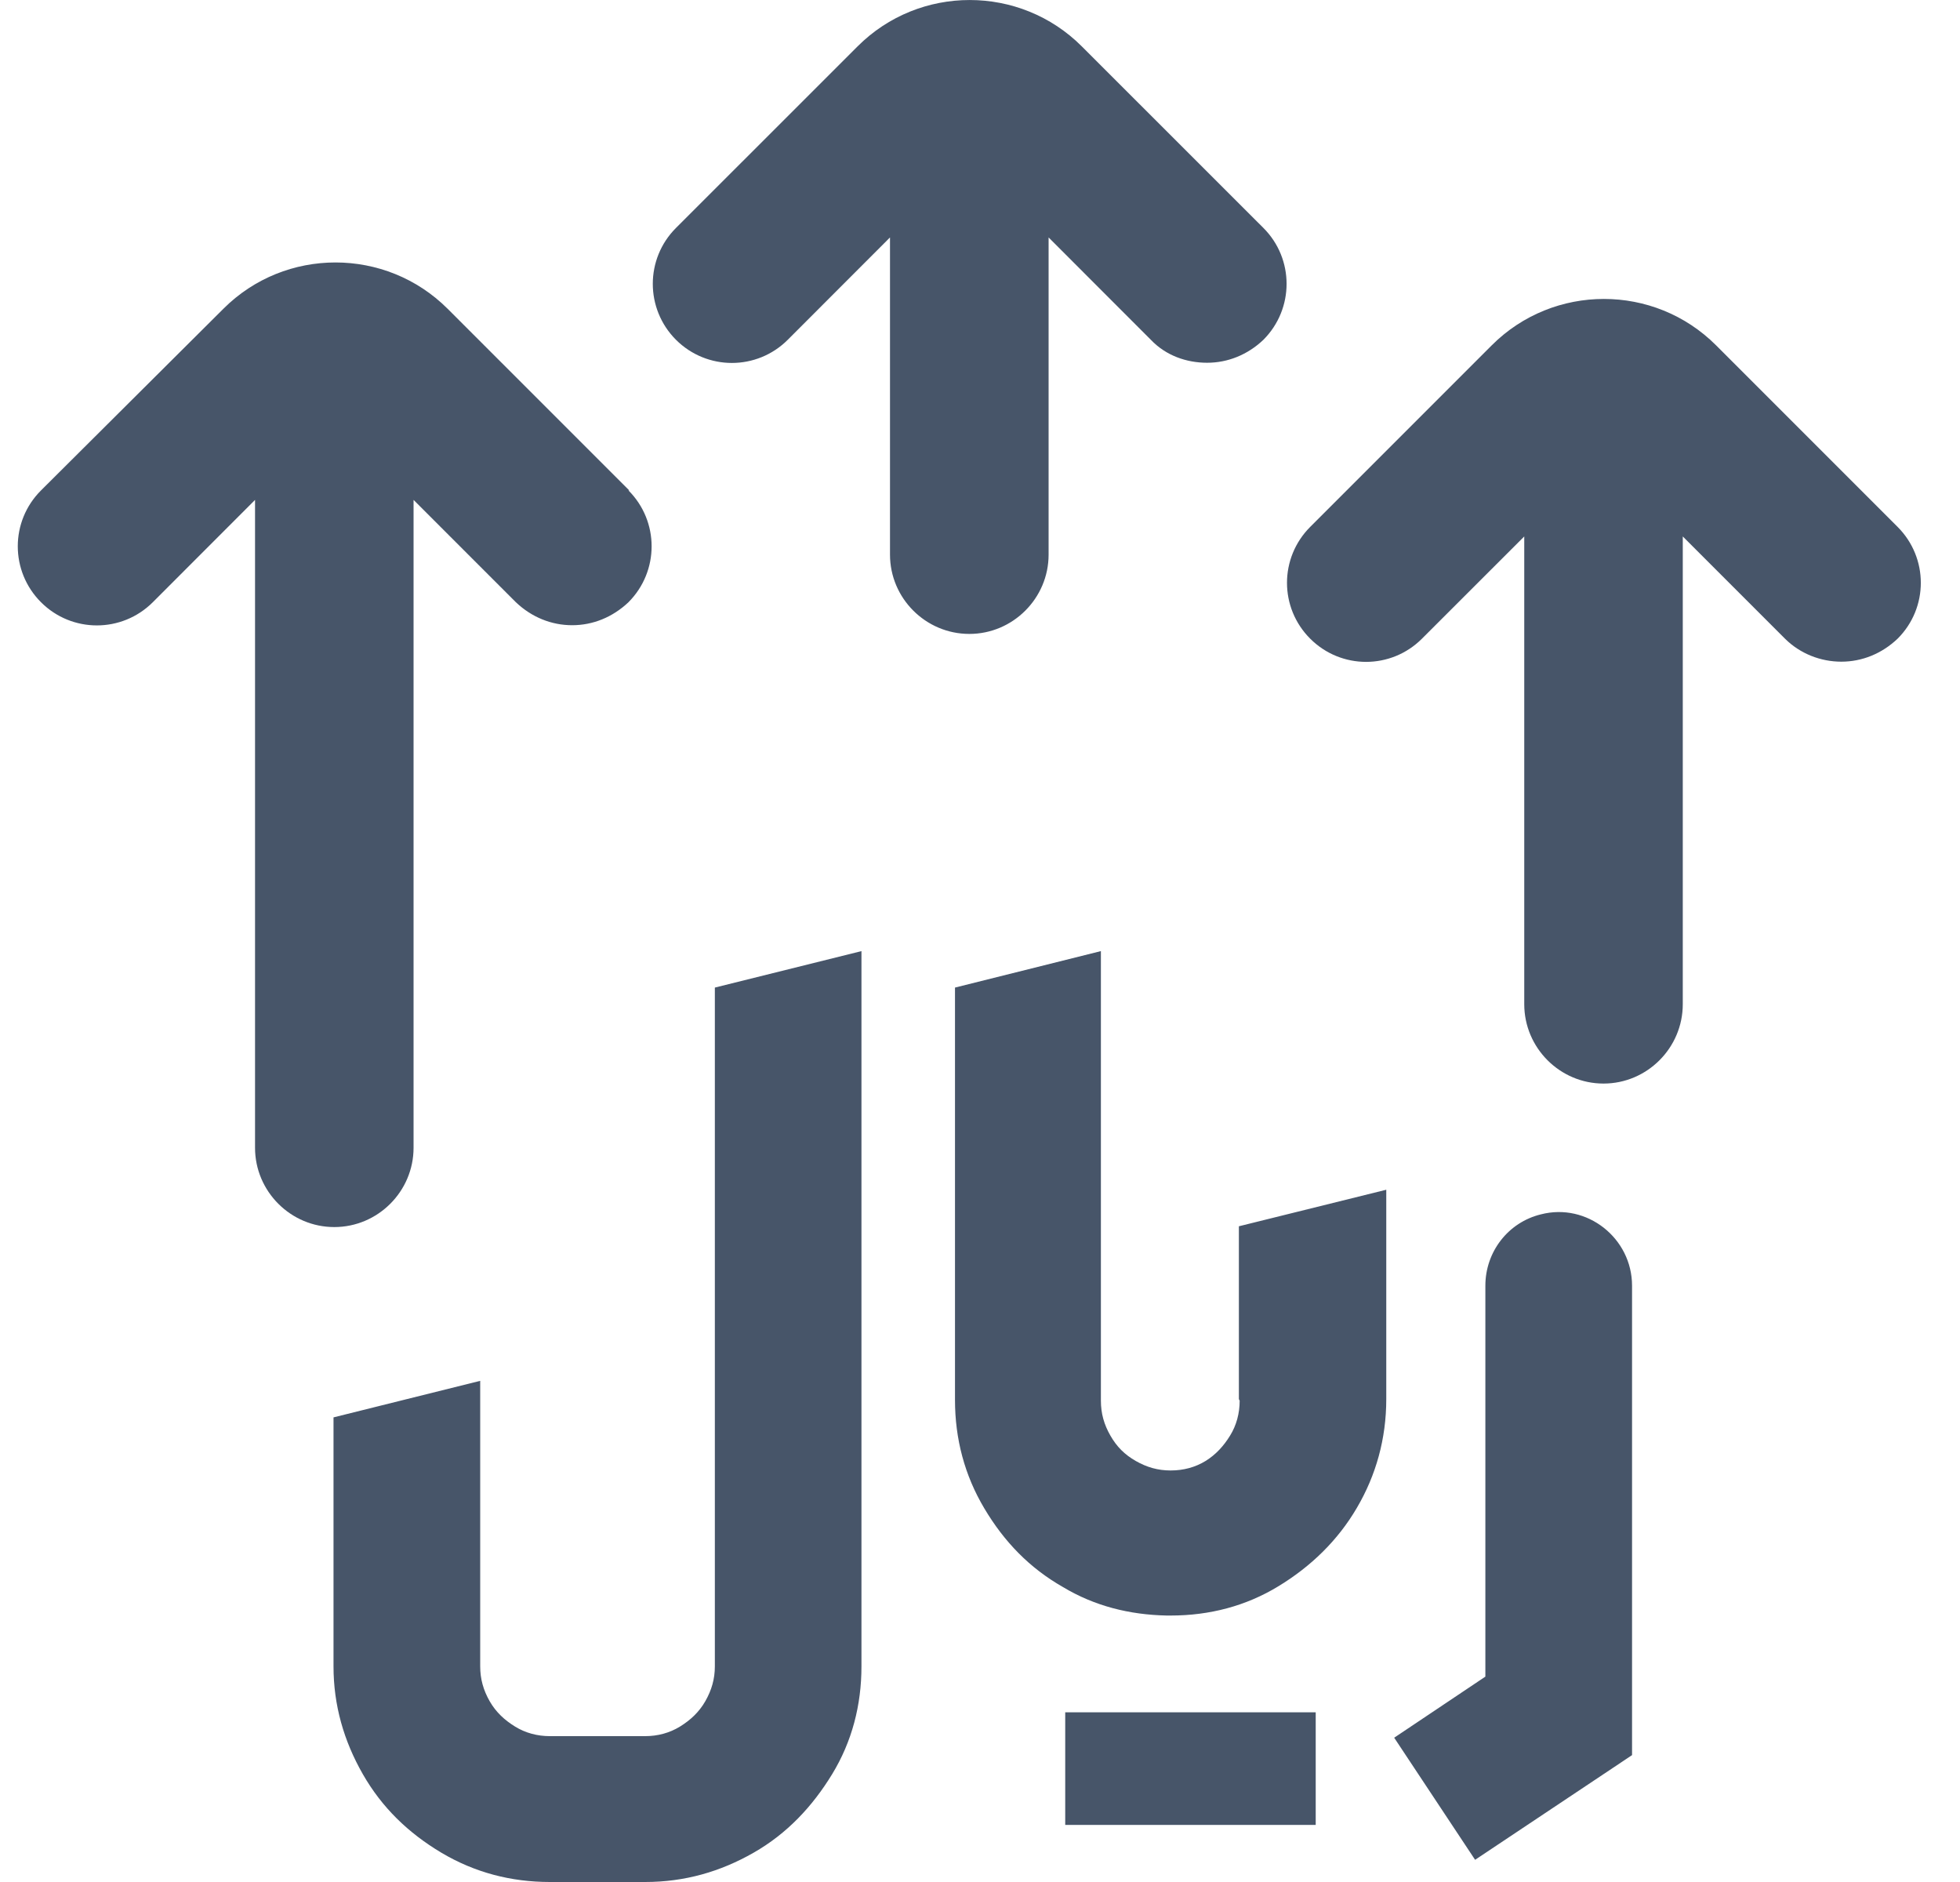
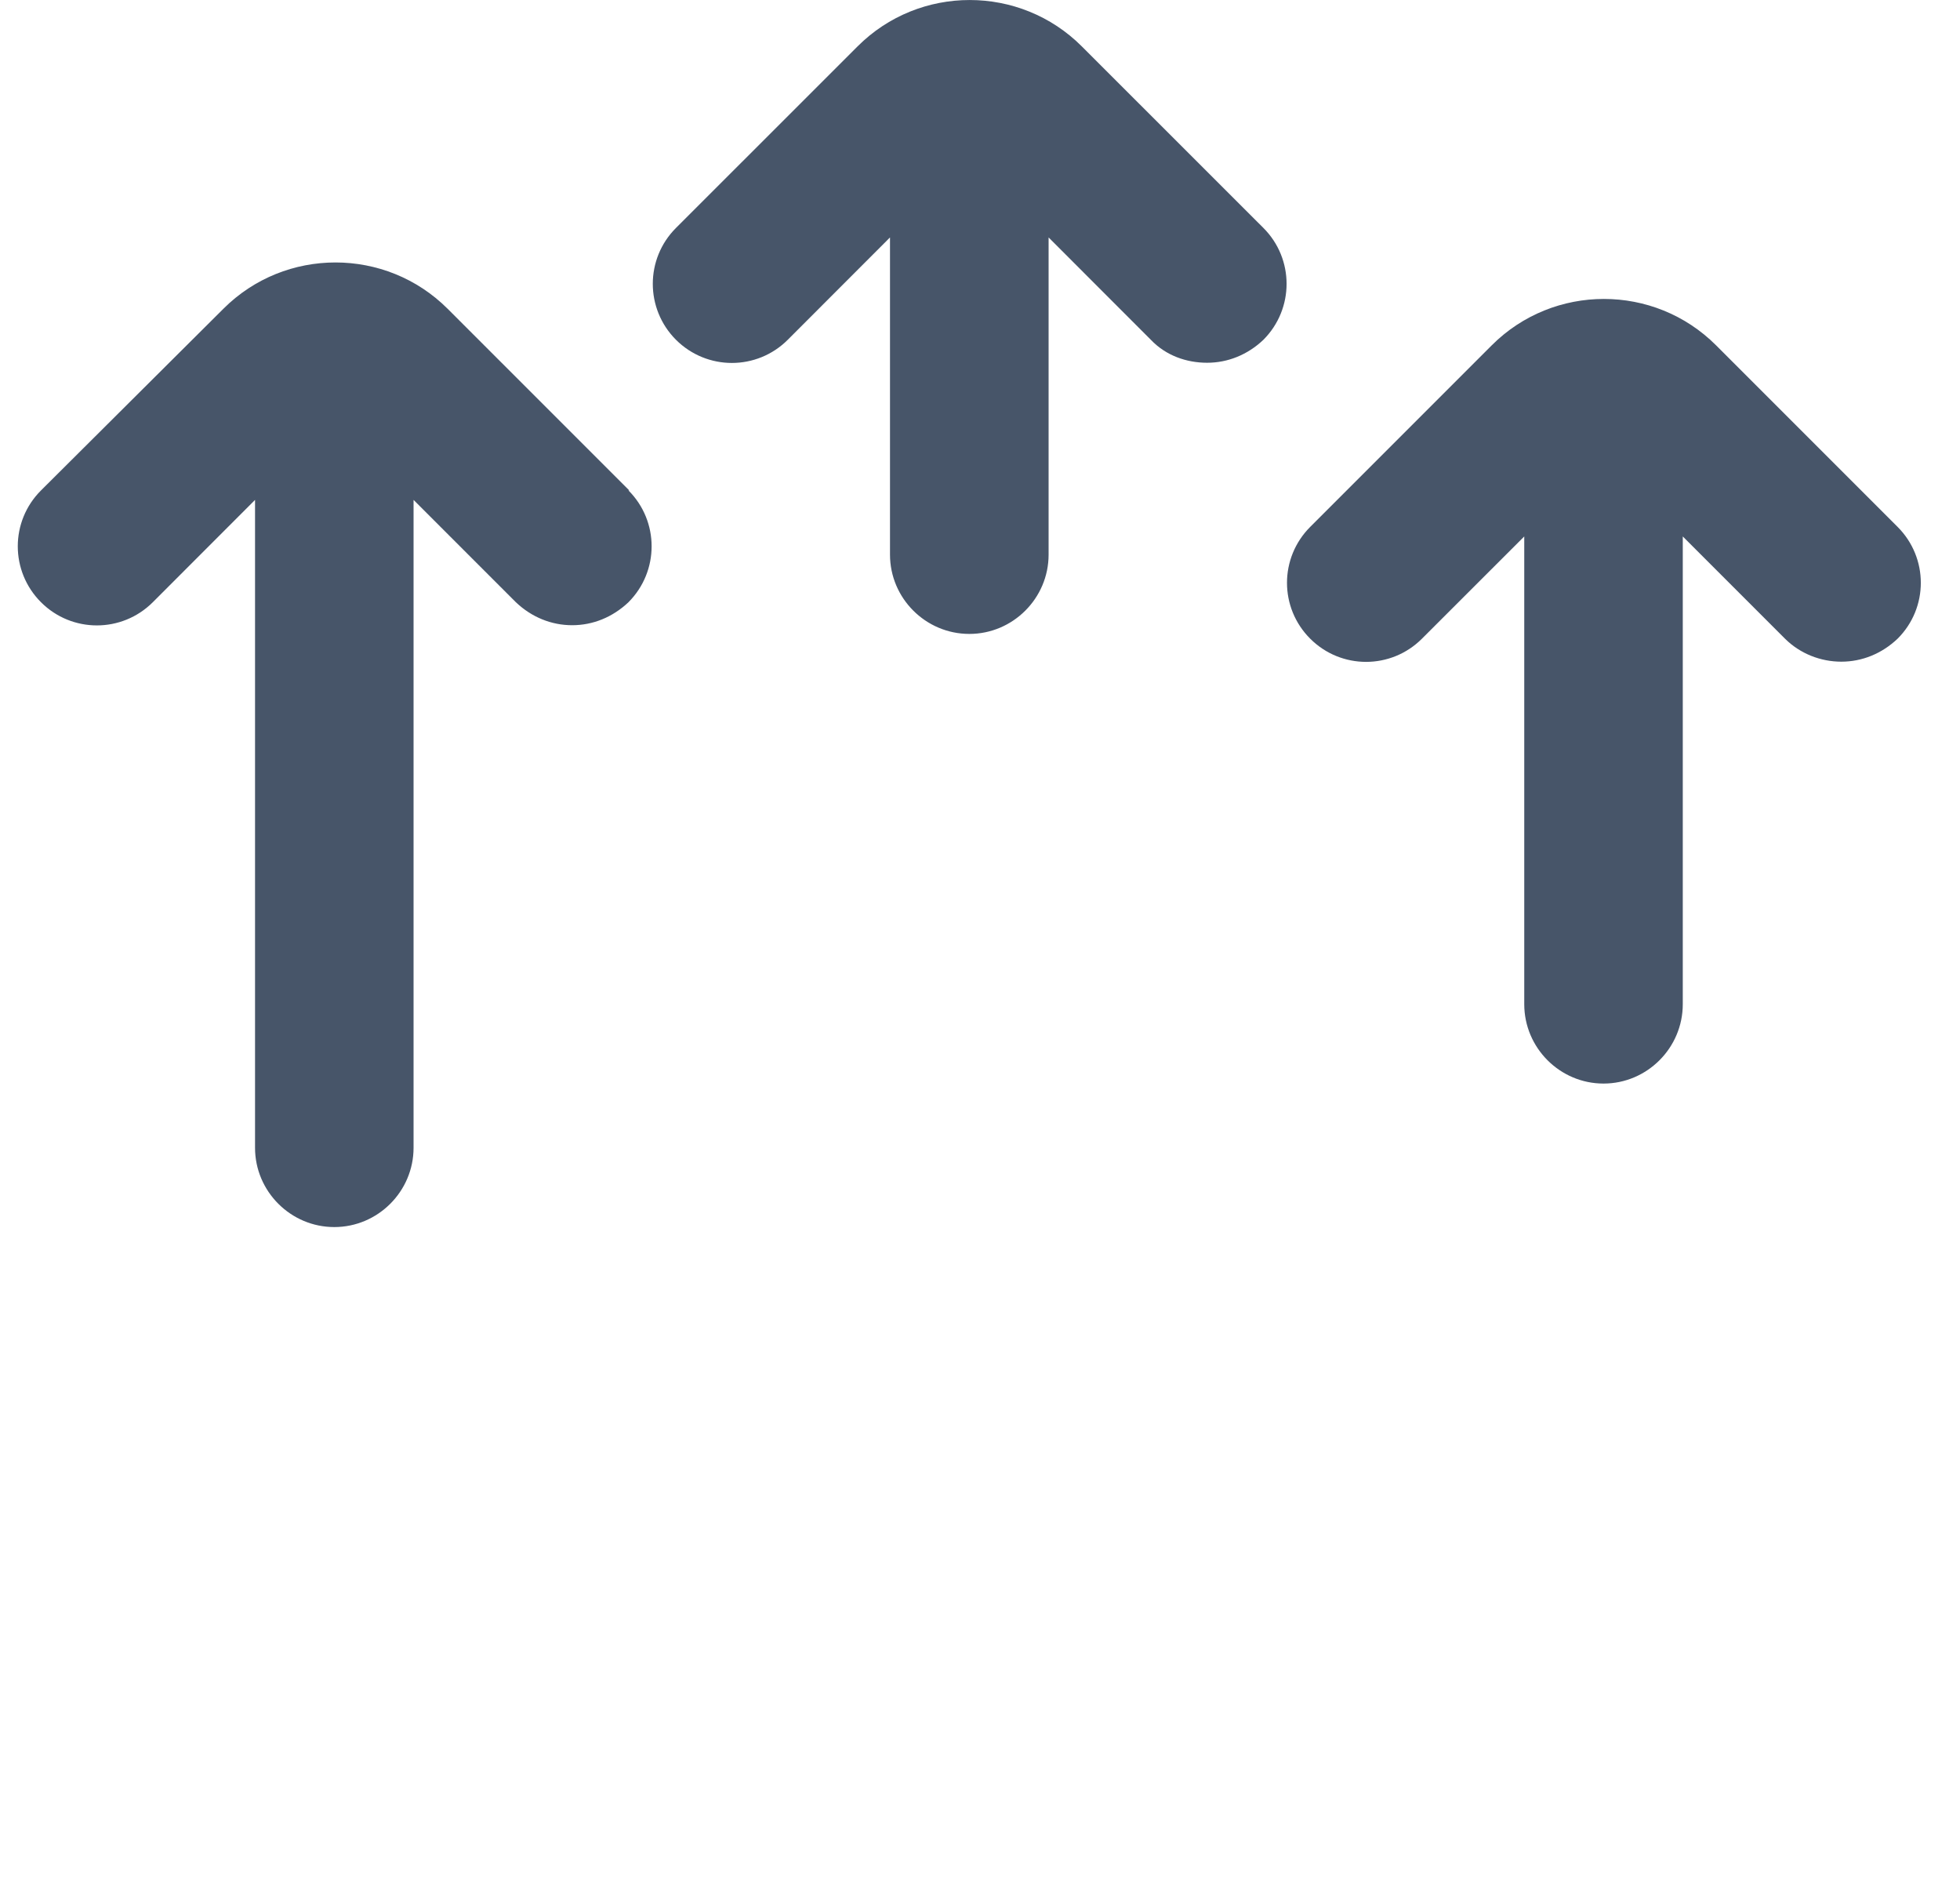
<svg xmlns="http://www.w3.org/2000/svg" width="25" height="24" viewBox="0 0 25 24" fill="none">
  <path d="M24.204 6.719L21.889 4.404C21.1 3.615 19.816 3.615 19.027 4.404L16.712 6.719C16.317 7.114 16.317 7.751 16.712 8.145C17.106 8.539 17.743 8.539 18.137 8.145L19.442 6.841V12.806C19.442 13.363 19.897 13.818 20.453 13.818C21.009 13.818 21.464 13.363 21.464 12.806V6.841L22.768 8.145C22.961 8.337 23.224 8.438 23.486 8.438C23.749 8.438 24.002 8.337 24.204 8.145C24.599 7.751 24.599 7.114 24.204 6.719ZM10.048 4.333L11.352 3.028V7.073C11.352 7.629 11.807 8.084 12.364 8.084C12.92 8.084 13.375 7.629 13.375 7.073V3.028L14.679 4.333C14.871 4.535 15.134 4.626 15.397 4.626C15.66 4.626 15.913 4.525 16.115 4.333C16.509 3.938 16.509 3.301 16.115 2.907L13.799 0.592C13.011 -0.197 11.726 -0.197 10.938 0.592L8.622 2.907C8.228 3.301 8.228 3.938 8.622 4.333C9.017 4.727 9.654 4.727 10.048 4.333ZM8.026 6.254L5.71 3.938C4.921 3.15 3.637 3.15 2.849 3.938L0.523 6.254C0.128 6.648 0.128 7.285 0.523 7.68C0.917 8.074 1.554 8.074 1.949 7.68L3.253 6.375V14.637C3.253 15.193 3.708 15.648 4.264 15.648C4.82 15.648 5.275 15.193 5.275 14.637V6.375L6.58 7.68C6.782 7.872 7.035 7.973 7.298 7.973C7.561 7.973 7.813 7.872 8.016 7.68C8.41 7.285 8.41 6.648 8.016 6.254H8.026Z" fill="#475569" />
-   <path d="M9.118 12.594L10.988 12.129V21.25C10.988 21.745 10.867 22.21 10.614 22.625C10.361 23.039 10.038 23.383 9.613 23.626C9.188 23.869 8.733 24 8.228 24H7.014C6.519 24 6.054 23.879 5.629 23.626C5.205 23.373 4.871 23.049 4.628 22.625C4.385 22.2 4.254 21.745 4.254 21.25V18.075L6.125 17.609V21.25C6.125 21.411 6.165 21.553 6.246 21.695C6.327 21.836 6.438 21.937 6.57 22.018C6.701 22.099 6.853 22.14 7.014 22.14H8.228C8.39 22.14 8.541 22.099 8.673 22.018C8.804 21.937 8.915 21.836 8.996 21.695C9.077 21.553 9.118 21.411 9.118 21.25V12.594ZM15.812 17.862C15.812 18.024 15.771 18.176 15.69 18.307C15.609 18.439 15.508 18.55 15.377 18.631C15.245 18.712 15.094 18.752 14.932 18.752C14.77 18.752 14.629 18.712 14.487 18.631C14.345 18.55 14.244 18.449 14.163 18.307C14.082 18.166 14.042 18.024 14.042 17.862V12.129L12.181 12.594V17.852C12.181 18.348 12.303 18.813 12.556 19.237C12.809 19.662 13.132 19.996 13.557 20.238C13.961 20.481 14.406 20.592 14.881 20.602H14.932C15.427 20.602 15.893 20.481 16.307 20.228C16.722 19.976 17.066 19.642 17.308 19.227C17.551 18.813 17.682 18.348 17.682 17.842V15.172L15.802 15.638V17.842L15.812 17.862ZM13.587 23.272H16.782V21.836H13.587V23.272ZM18.946 21.381L17.783 22.16L18.815 23.717L20.817 22.382V16.396C20.817 15.789 20.241 15.334 19.654 15.486C19.239 15.587 18.946 15.961 18.946 16.396V21.381Z" fill="#475569" />
</svg>